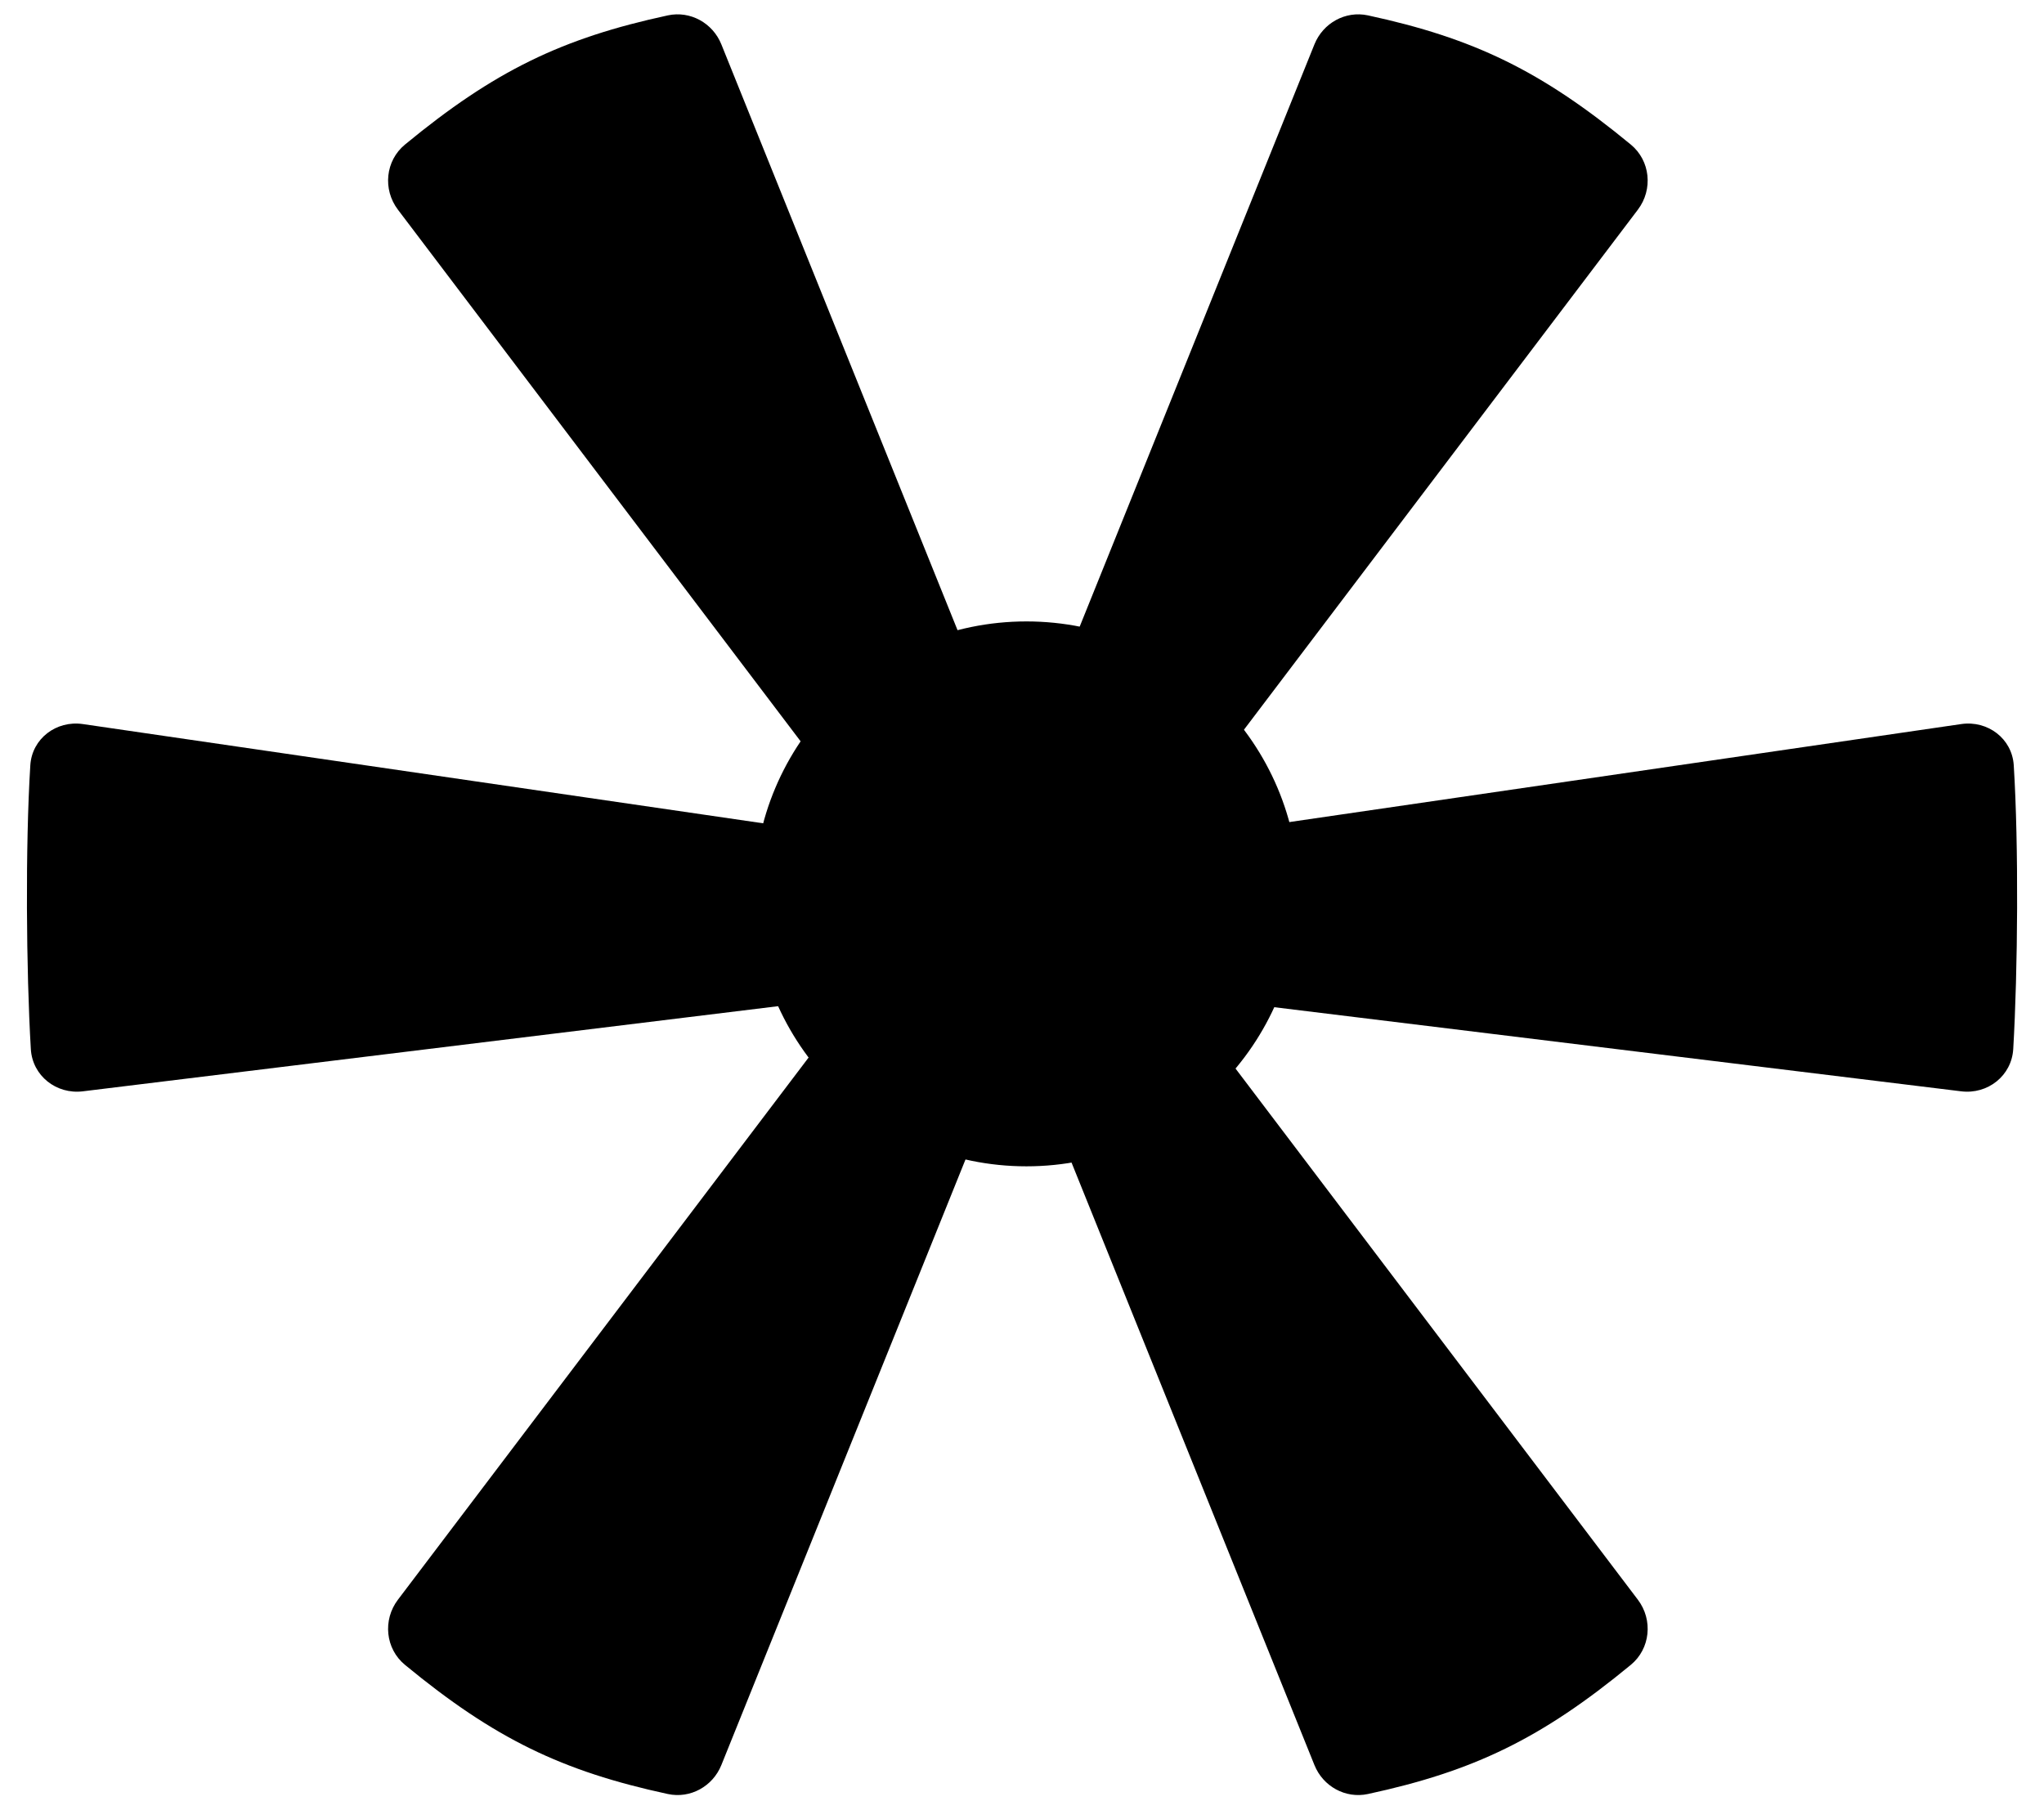
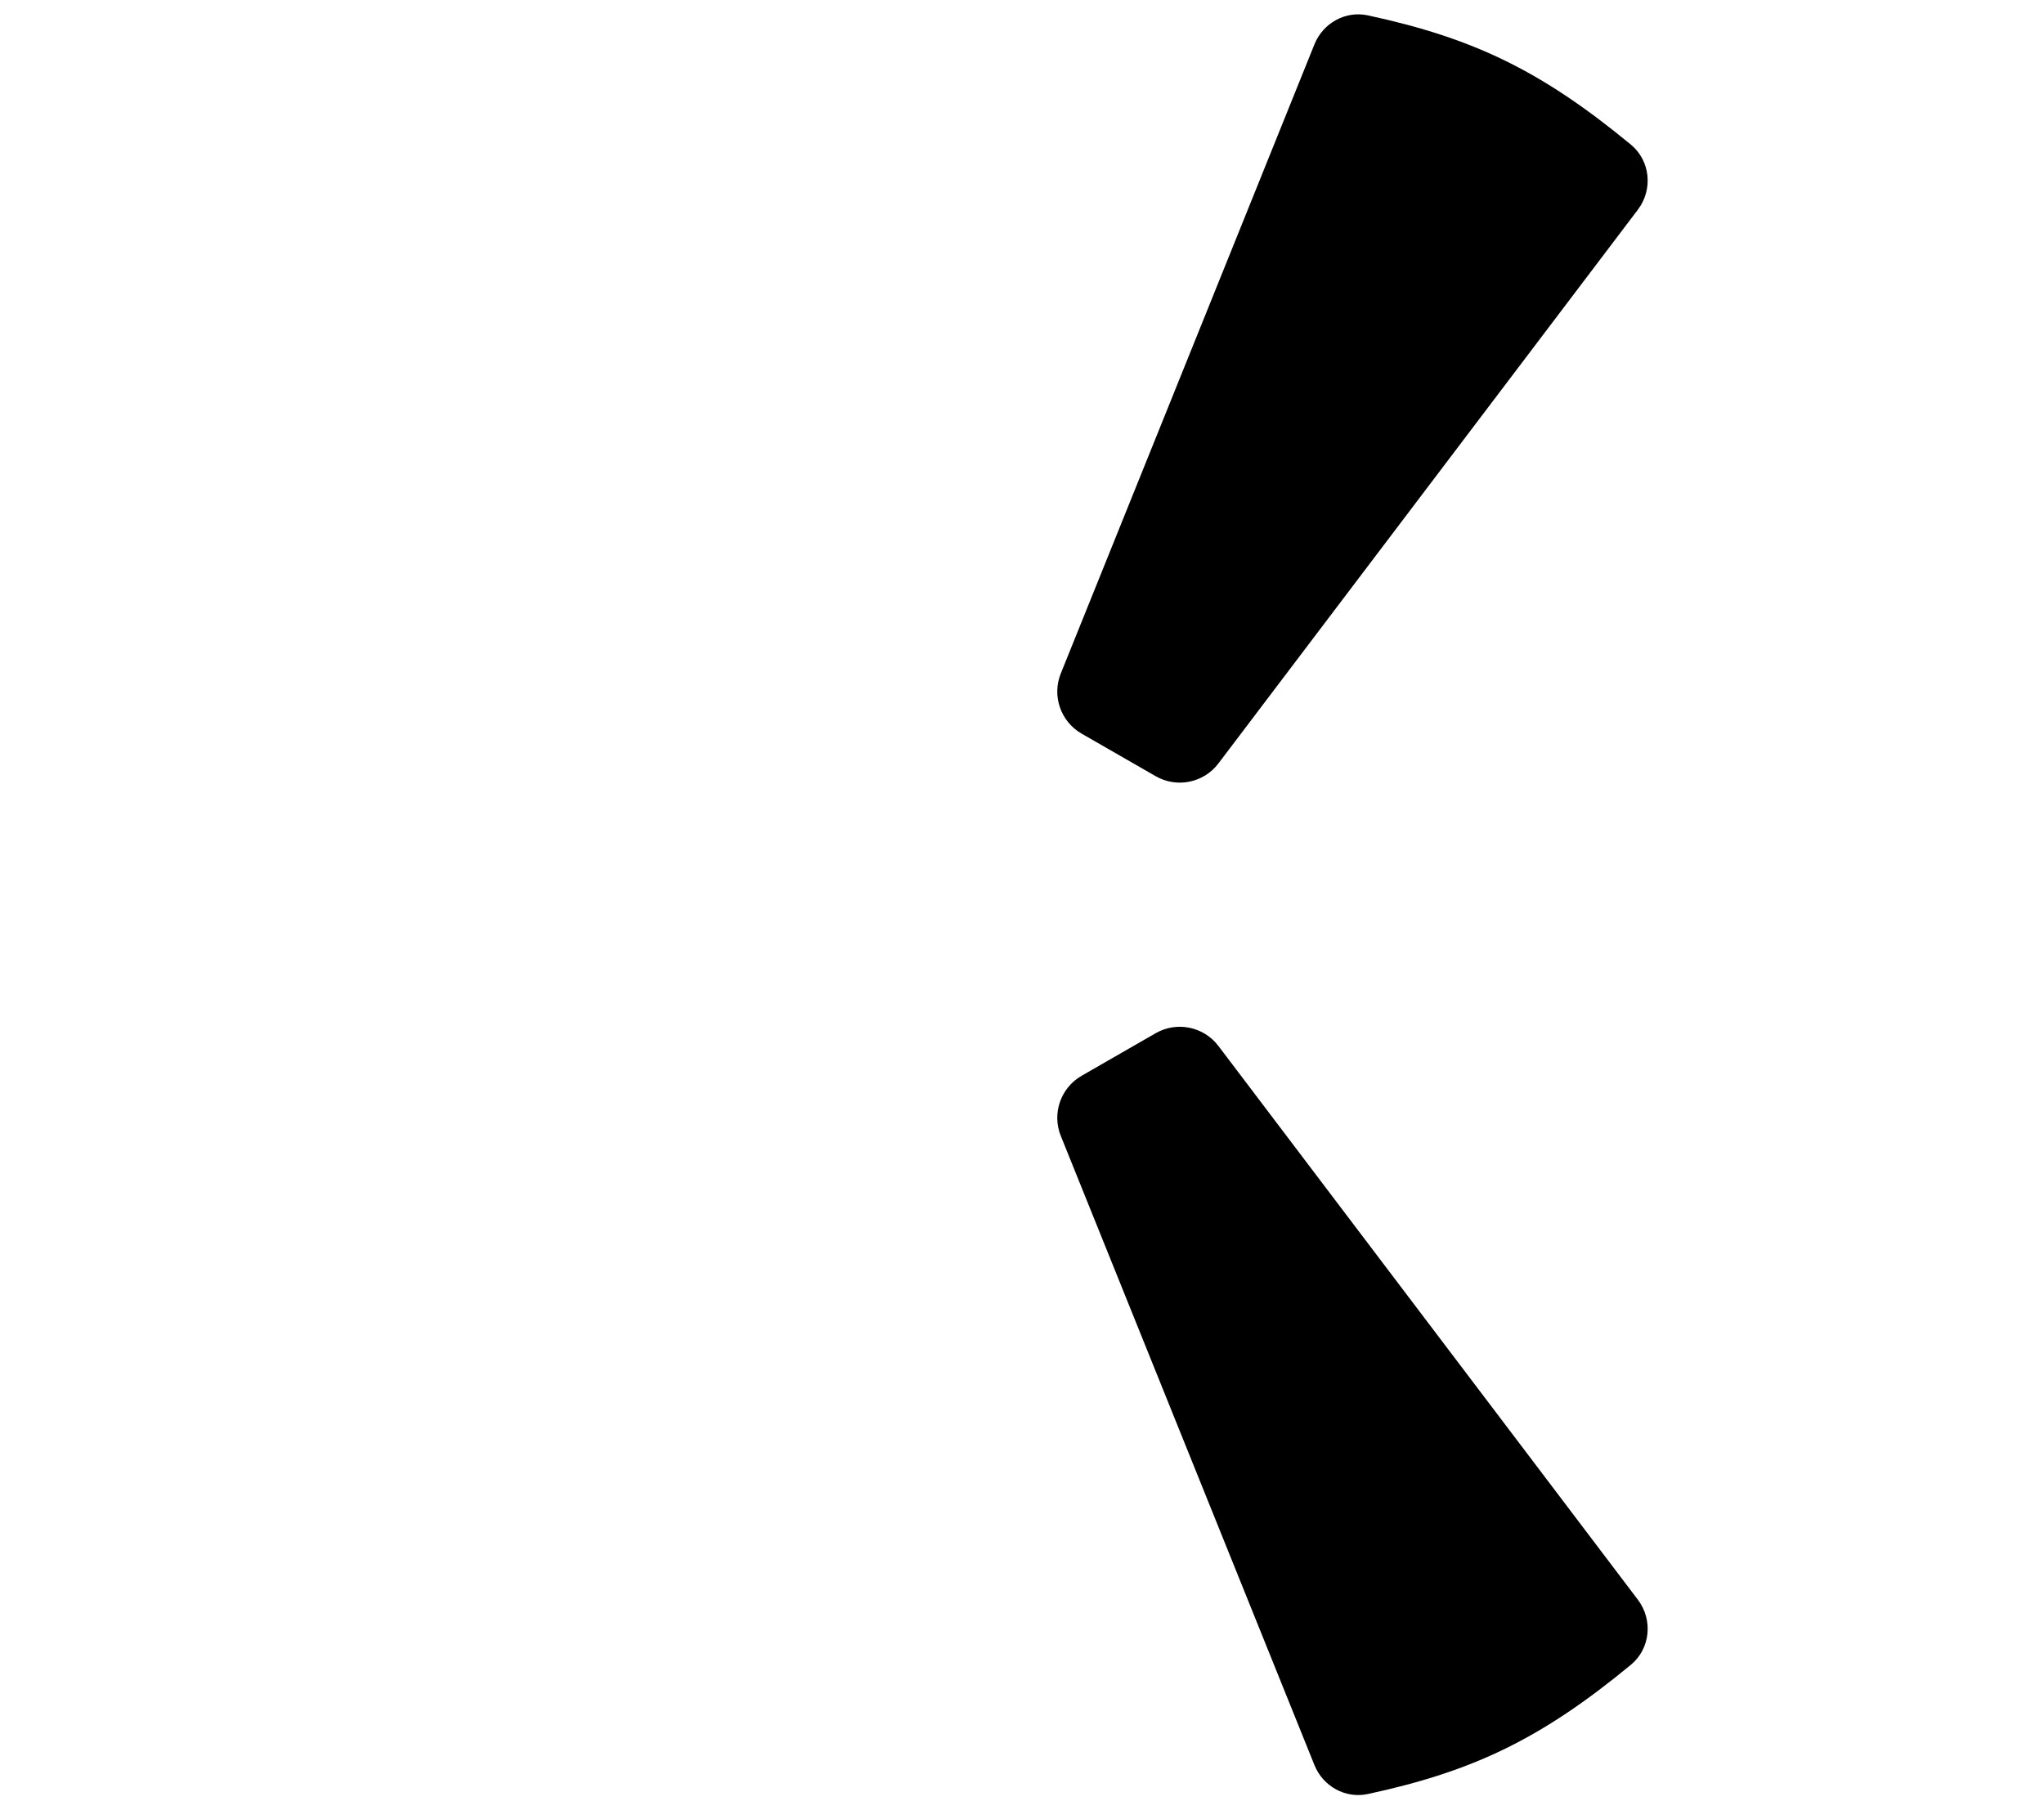
<svg xmlns="http://www.w3.org/2000/svg" width="59" height="52" viewBox="0 0 59 52" fill="none">
-   <path d="M37.493 25.804C37.493 30.147 33.972 33.669 29.628 33.669C25.284 33.669 21.763 30.147 21.763 25.804C21.763 21.46 25.284 17.939 29.628 17.939C33.972 17.939 37.493 21.46 37.493 25.804Z" fill="black" />
-   <path d="M23.593 30.195C24.018 29.634 24.795 29.476 25.406 29.827L27.543 31.056C28.148 31.404 28.404 32.145 28.143 32.792L20.822 50.953C20.574 51.569 19.926 51.929 19.277 51.789C16.225 51.131 14.273 50.191 11.69 48.061C11.124 47.595 11.043 46.764 11.486 46.18L23.593 30.195Z" fill="black" />
  <path d="M35.17 30.195C34.745 29.634 33.968 29.476 33.357 29.827L31.22 31.056C30.615 31.404 30.359 32.145 30.62 32.792L37.941 50.953C38.189 51.569 38.837 51.929 39.486 51.789C42.538 51.131 44.49 50.191 47.073 48.061C47.638 47.595 47.719 46.764 47.277 46.18L35.17 30.195Z" fill="black" />
-   <path d="M23.593 22.038C24.018 22.6 24.795 22.758 25.406 22.406L27.543 21.178C28.148 20.829 28.404 20.088 28.143 19.441L20.822 1.281C20.574 0.665 19.926 0.304 19.277 0.444C16.225 1.102 14.273 2.043 11.69 4.173C11.124 4.639 11.043 5.469 11.486 6.053L23.593 22.038Z" fill="black" />
  <path d="M35.17 22.038C34.745 22.6 33.968 22.758 33.357 22.406L31.22 21.178C30.615 20.829 30.359 20.088 30.62 19.441L37.941 1.281C38.189 0.665 38.837 0.304 39.486 0.444C42.538 1.102 44.49 2.043 47.073 4.173C47.638 4.639 47.719 5.469 47.277 6.053L35.17 22.038Z" fill="black" />
-   <path d="M22.845 23.886V28.999L2.392 31.504C1.626 31.598 0.935 31.055 0.89 30.285C0.756 28.019 0.73 24.412 0.875 22.092C0.923 21.321 1.626 20.791 2.391 20.902L22.845 23.886Z" fill="black" />
-   <path d="M36.156 23.886V28.999L56.61 31.504C57.376 31.598 58.066 31.055 58.112 30.285C58.245 28.019 58.272 24.412 58.127 22.092C58.079 21.321 57.375 20.791 56.611 20.902L36.156 23.886Z" fill="black" />
</svg>